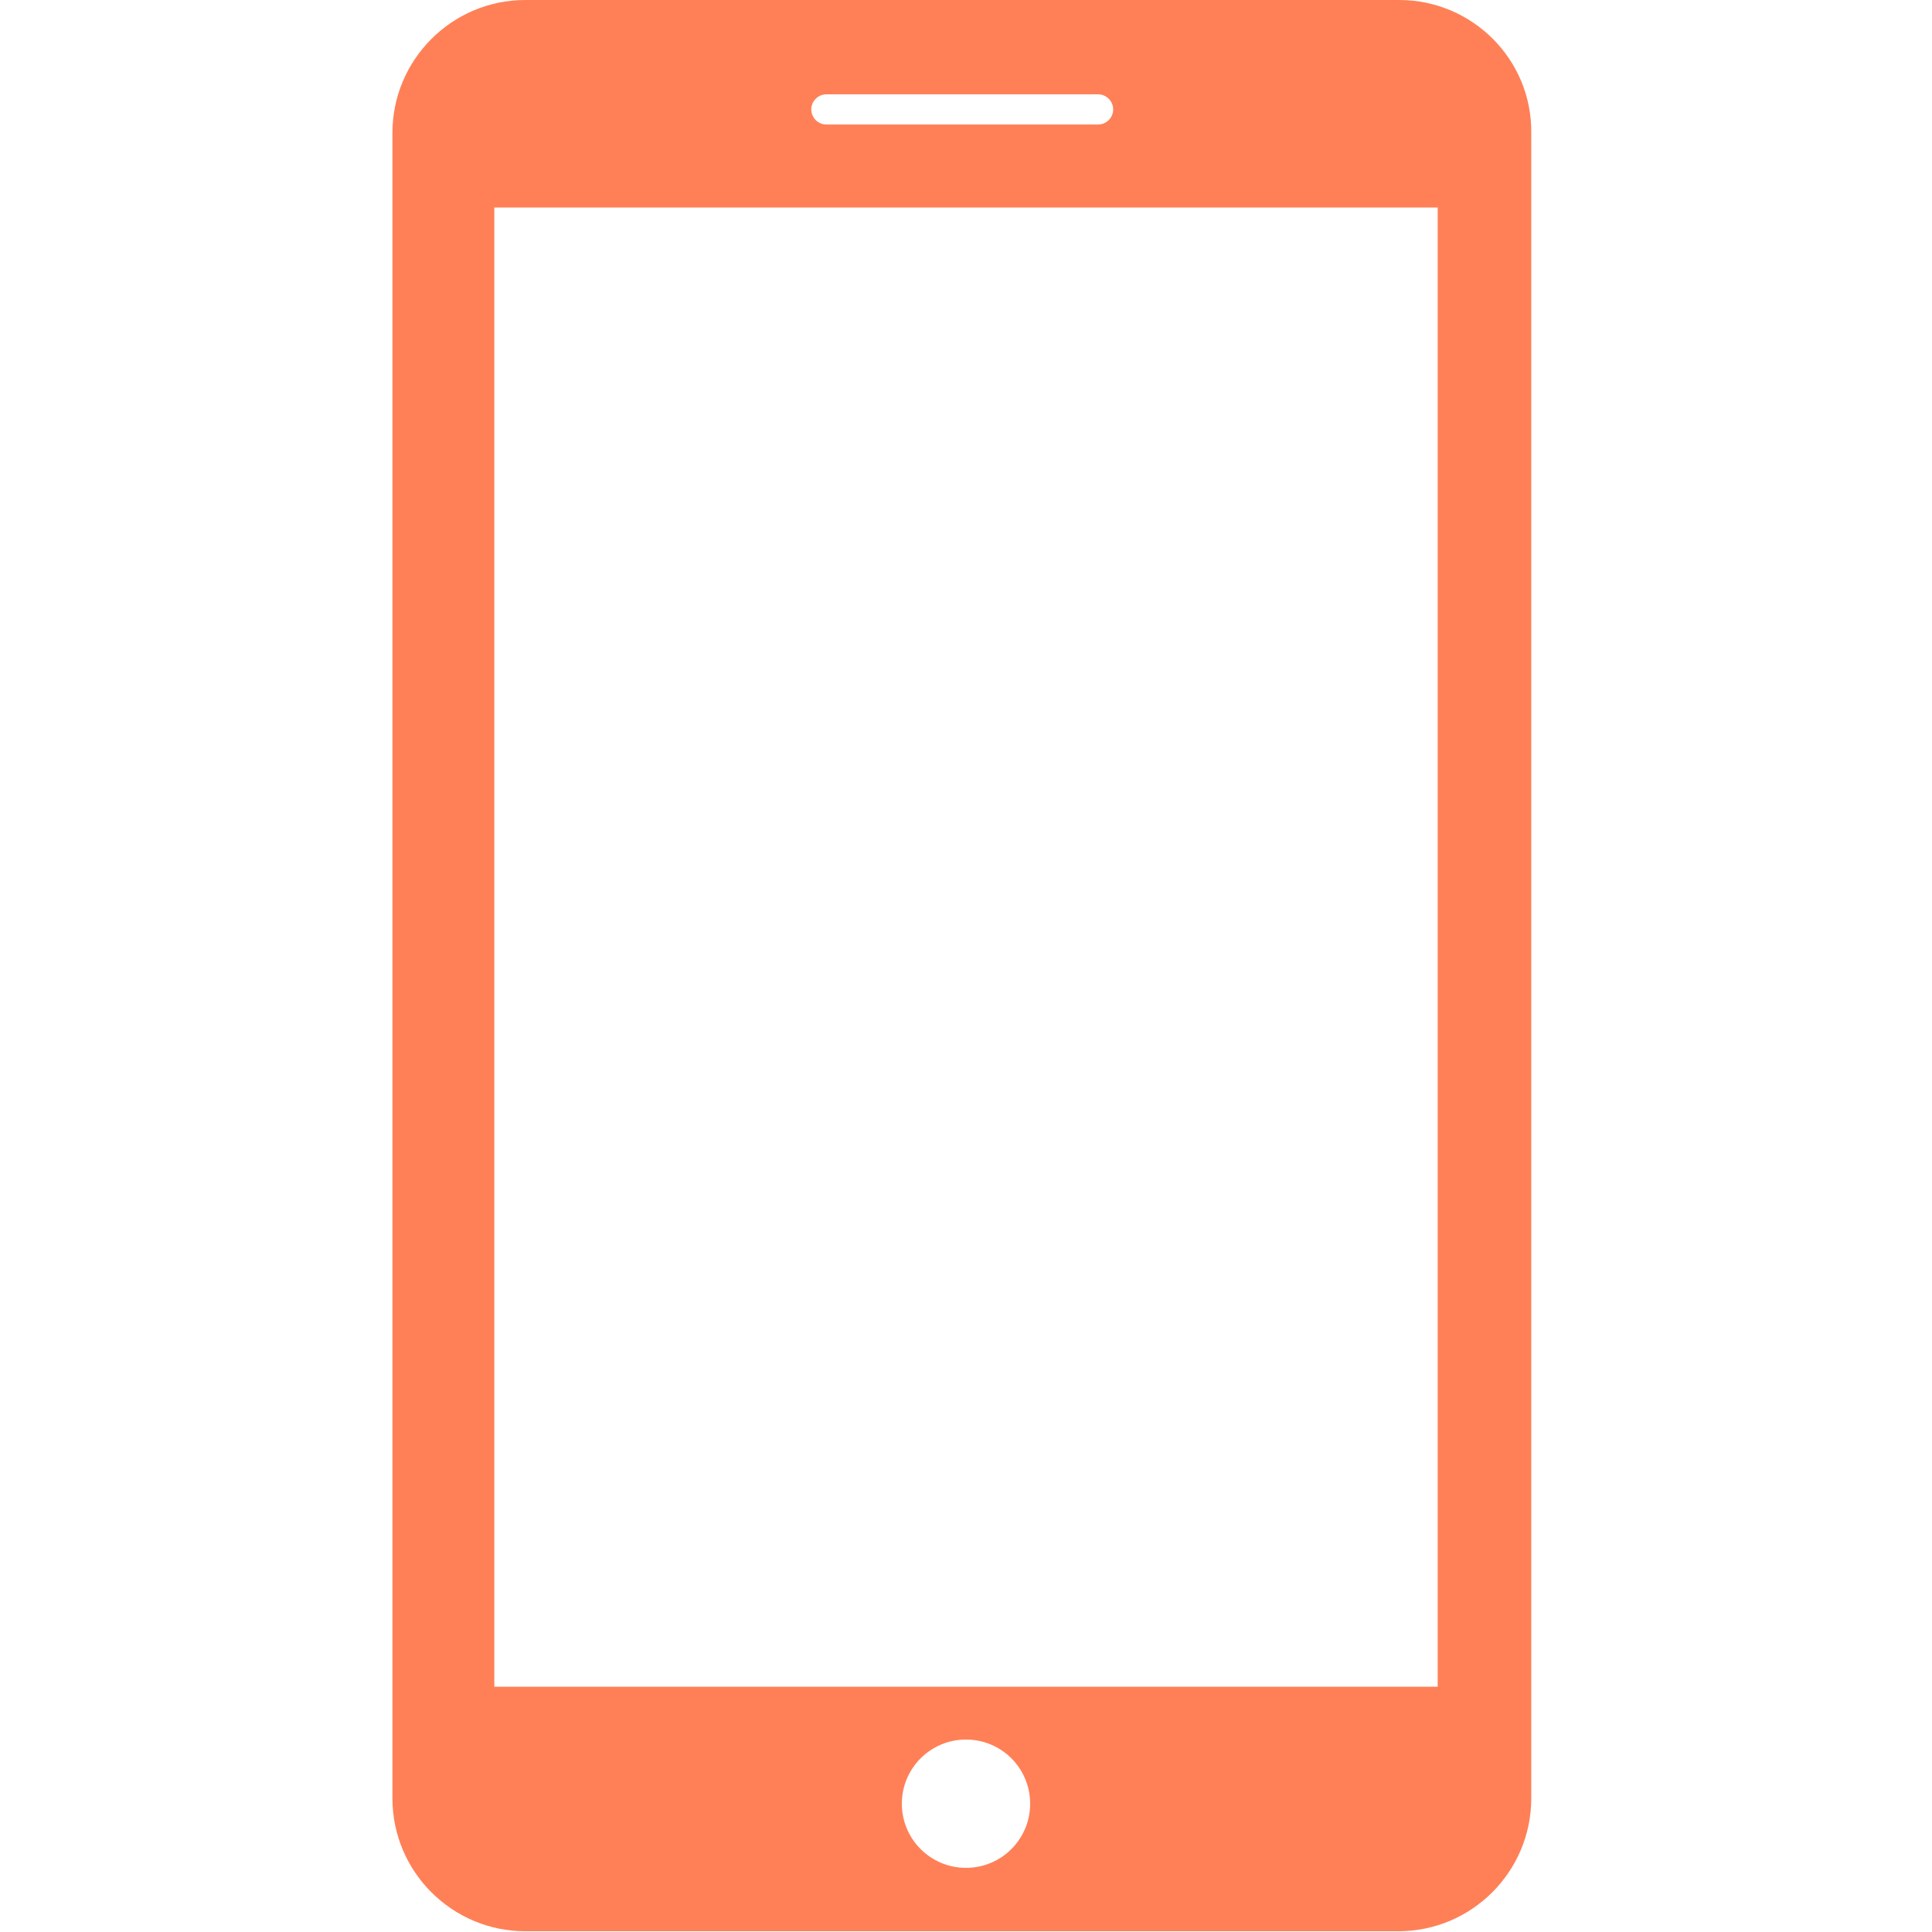
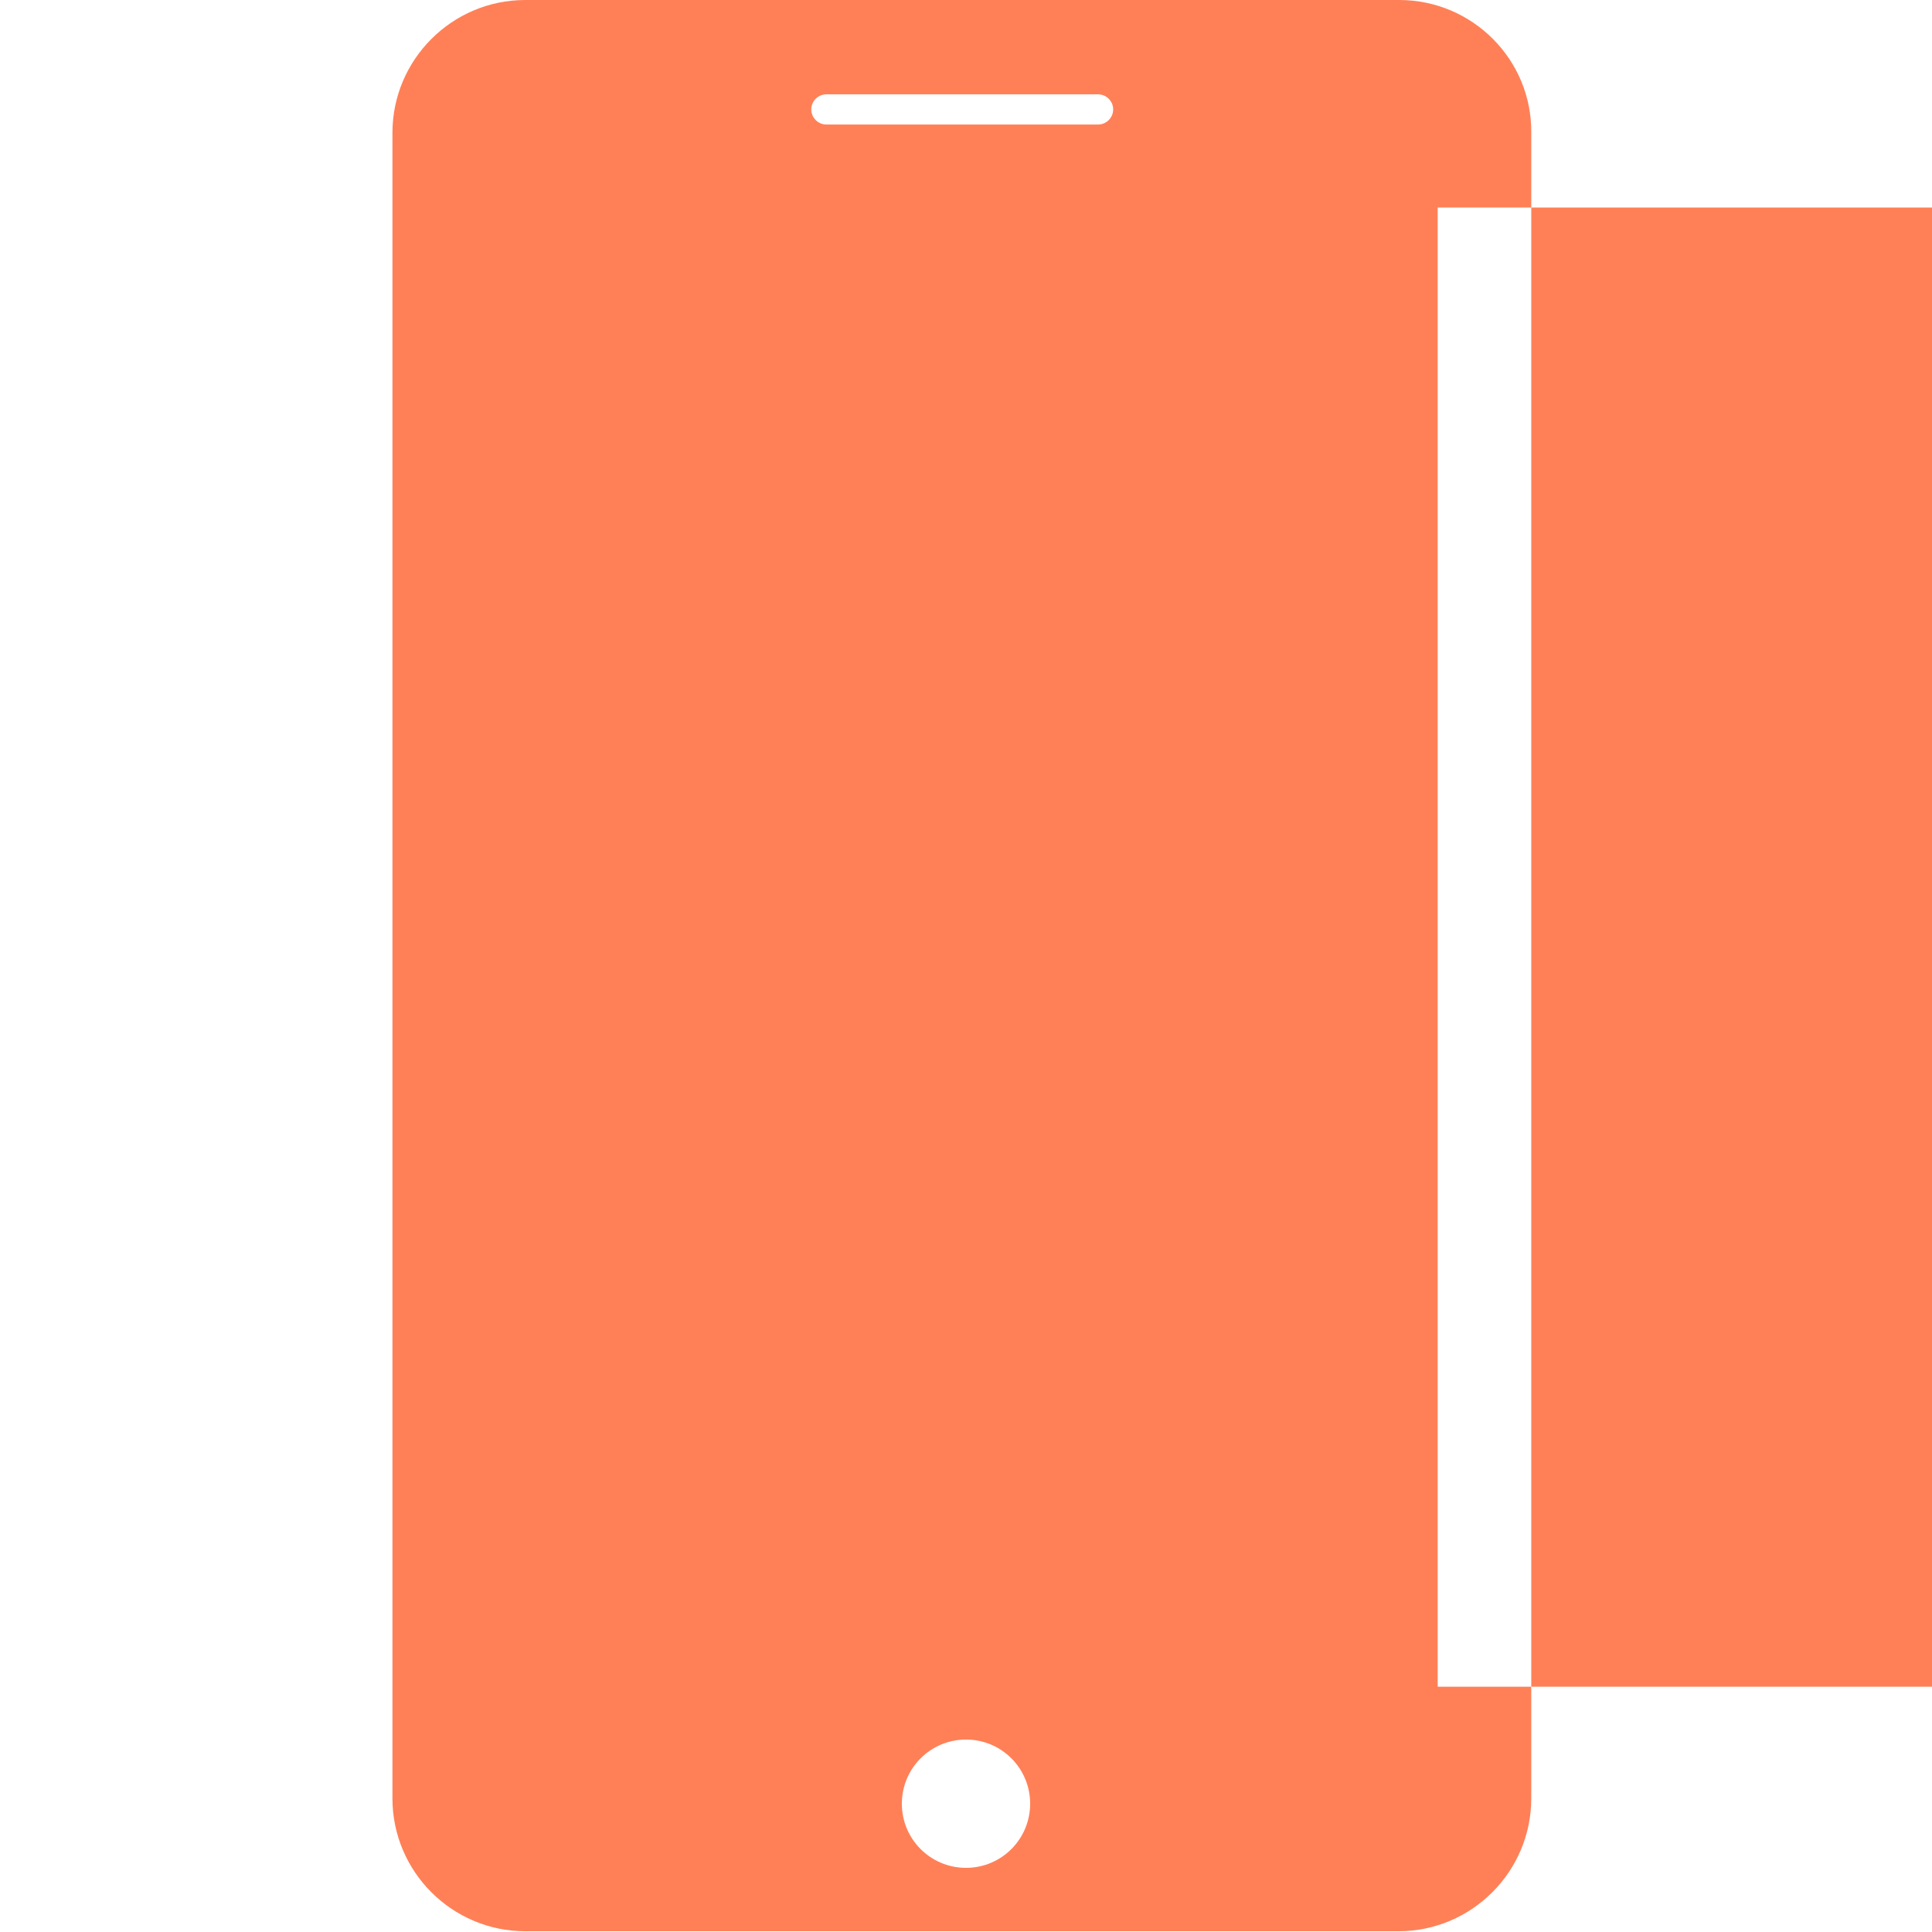
<svg xmlns="http://www.w3.org/2000/svg" version="1.2" baseProfile="tiny" id="Layer_1" x="0px" y="0px" viewBox="0 0 256 256" xml:space="preserve">
-   <path fill="#FF8057" d="M185.4,0H69.6C59.9,0,52,7.9,52,17.6v220.7c0,9.7,7.9,17.6,17.6,17.6h115.7c9.7,0,17.6-7.9,17.6-17.6V17.6  C203,7.9,195.1,0,185.4,0z M109.5,12.5h36c1.1,0,2,0.9,2,2c0,1.1-0.9,2-2,2h-36c-1.1,0-2-0.9-2-2C107.5,13.4,108.4,12.5,109.5,12.5z   M128,247.5c-4.7,0-8.5-3.8-8.5-8.5c0-4.7,3.8-8.5,8.5-8.5s8.5,3.8,8.5,8.5C136.5,243.7,132.7,247.5,128,247.5z M190.5,223.5h-125  v-196h125V223.5z" />
+   <path fill="#FF8057" d="M185.4,0H69.6C59.9,0,52,7.9,52,17.6v220.7c0,9.7,7.9,17.6,17.6,17.6h115.7c9.7,0,17.6-7.9,17.6-17.6V17.6  C203,7.9,195.1,0,185.4,0z M109.5,12.5h36c1.1,0,2,0.9,2,2c0,1.1-0.9,2-2,2h-36c-1.1,0-2-0.9-2-2C107.5,13.4,108.4,12.5,109.5,12.5z   M128,247.5c-4.7,0-8.5-3.8-8.5-8.5c0-4.7,3.8-8.5,8.5-8.5s8.5,3.8,8.5,8.5C136.5,243.7,132.7,247.5,128,247.5z M190.5,223.5v-196h125V223.5z" />
</svg>